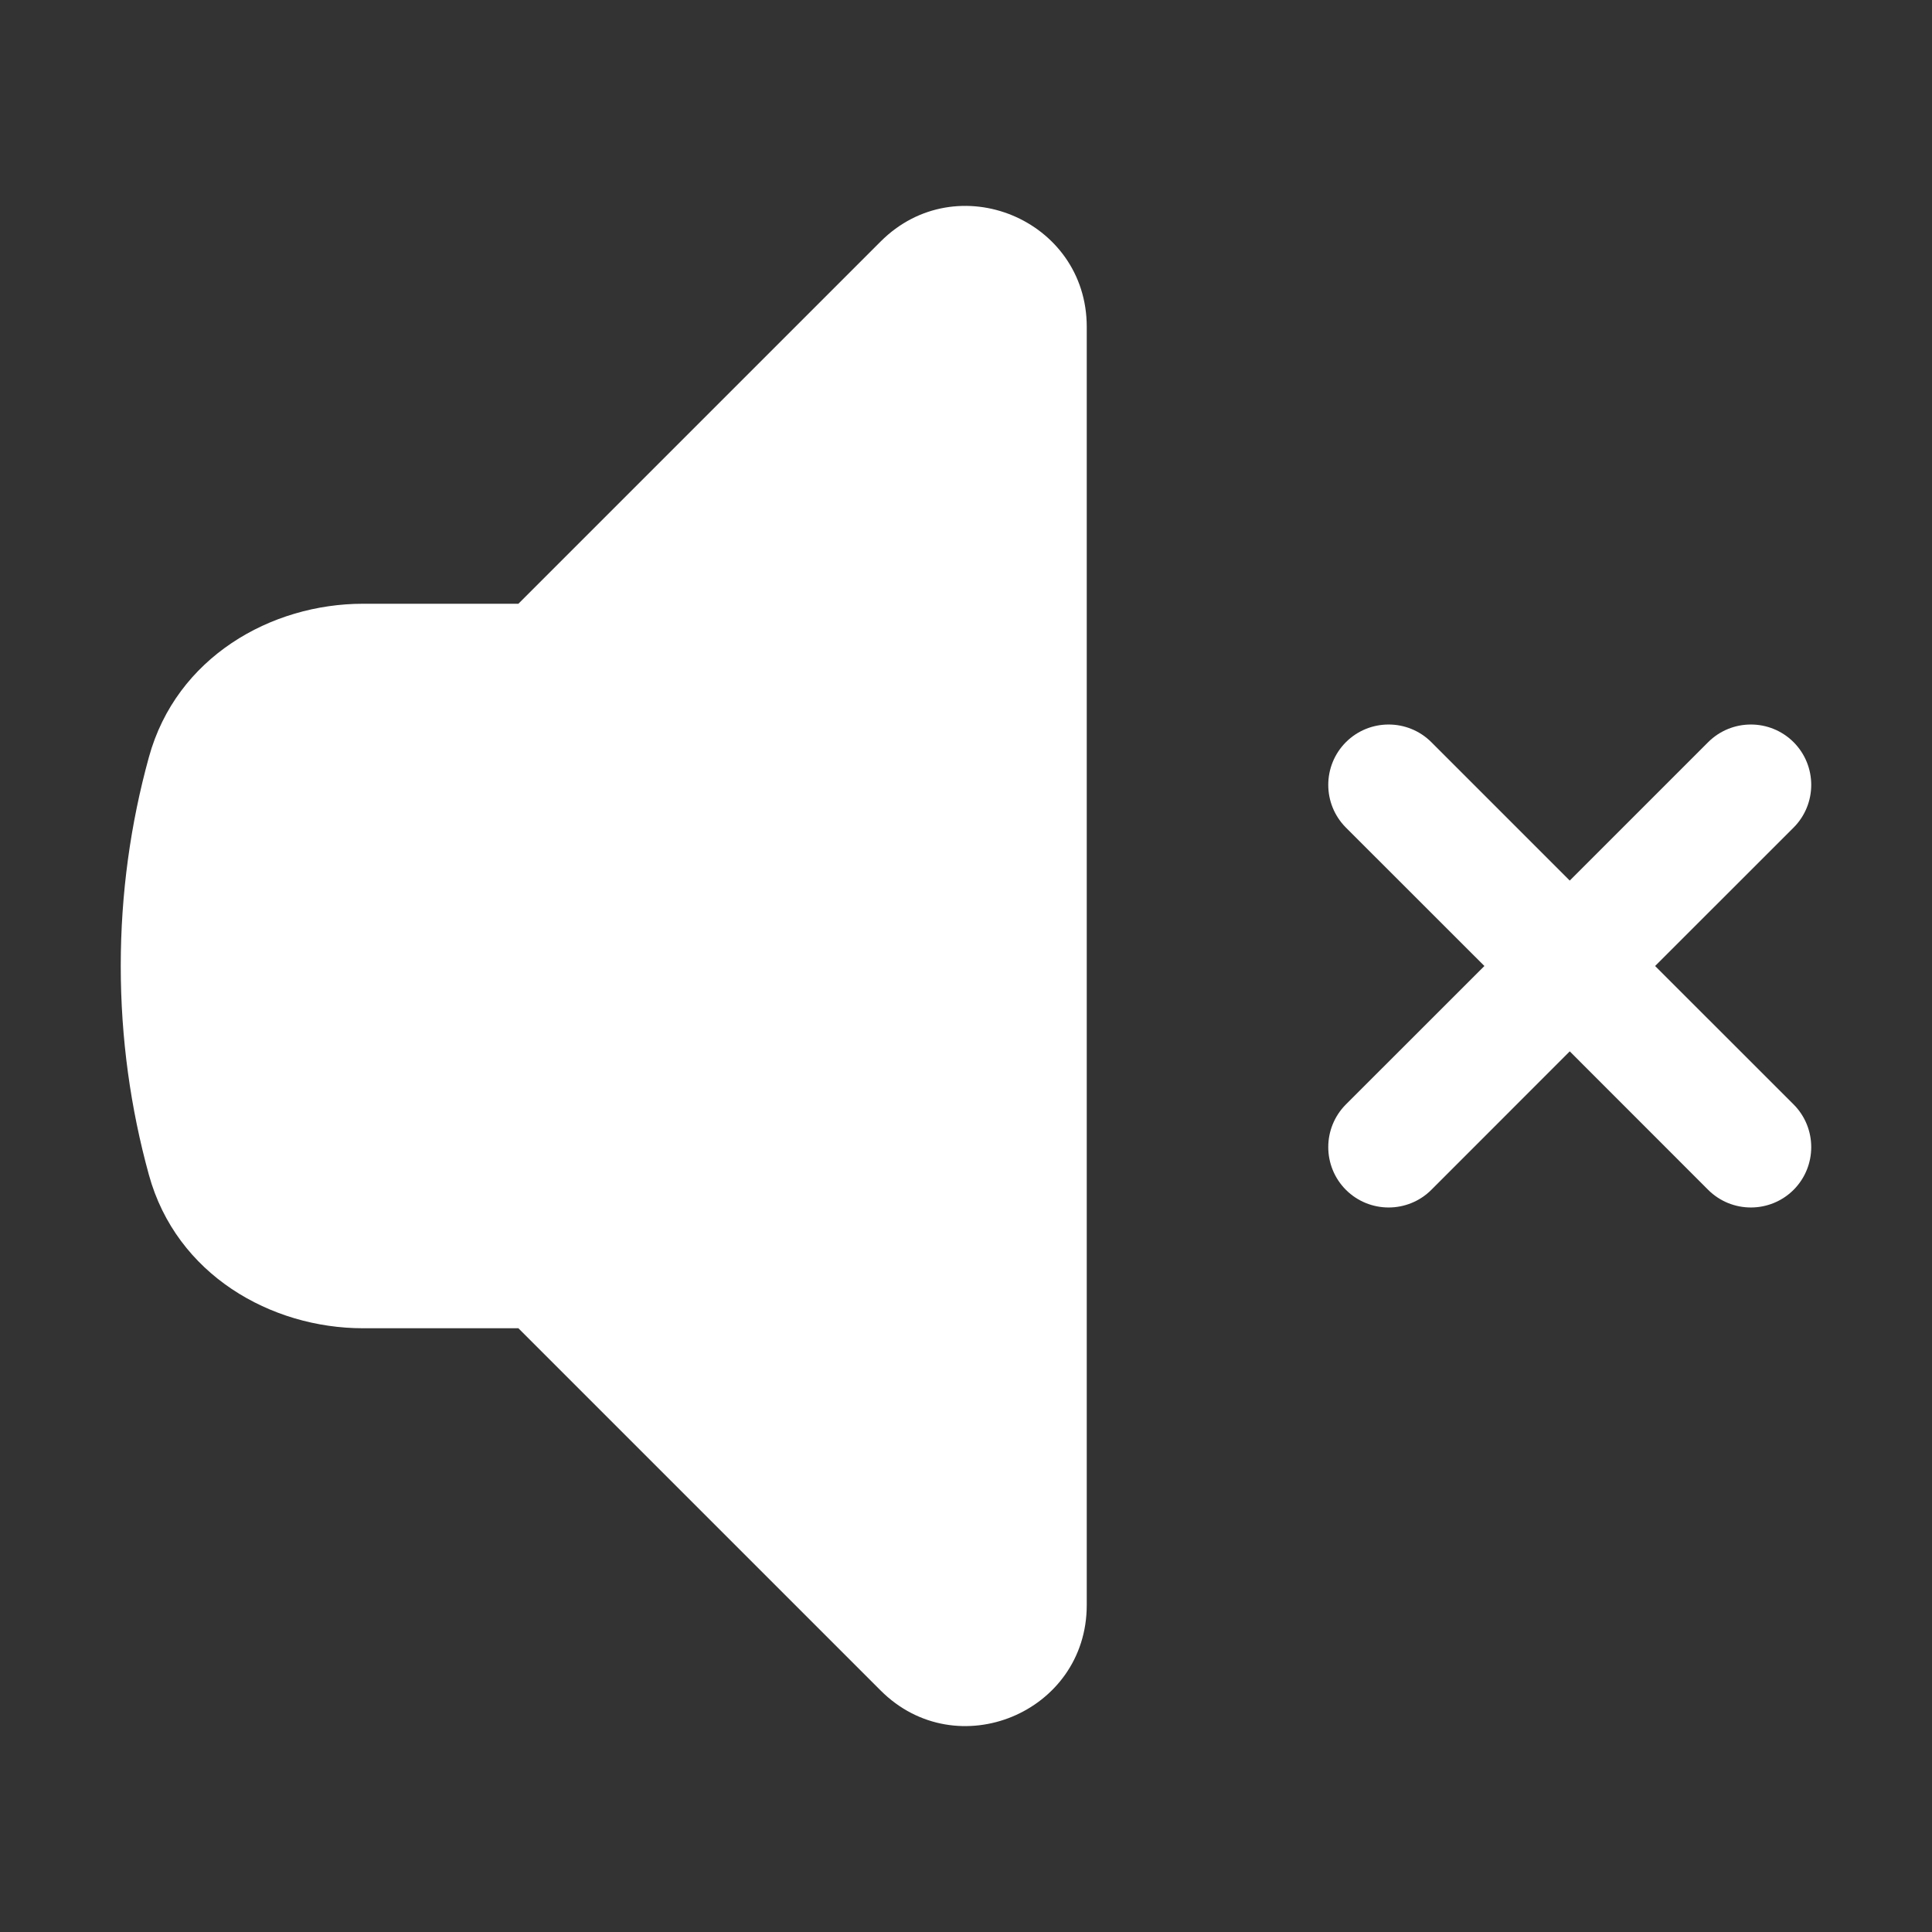
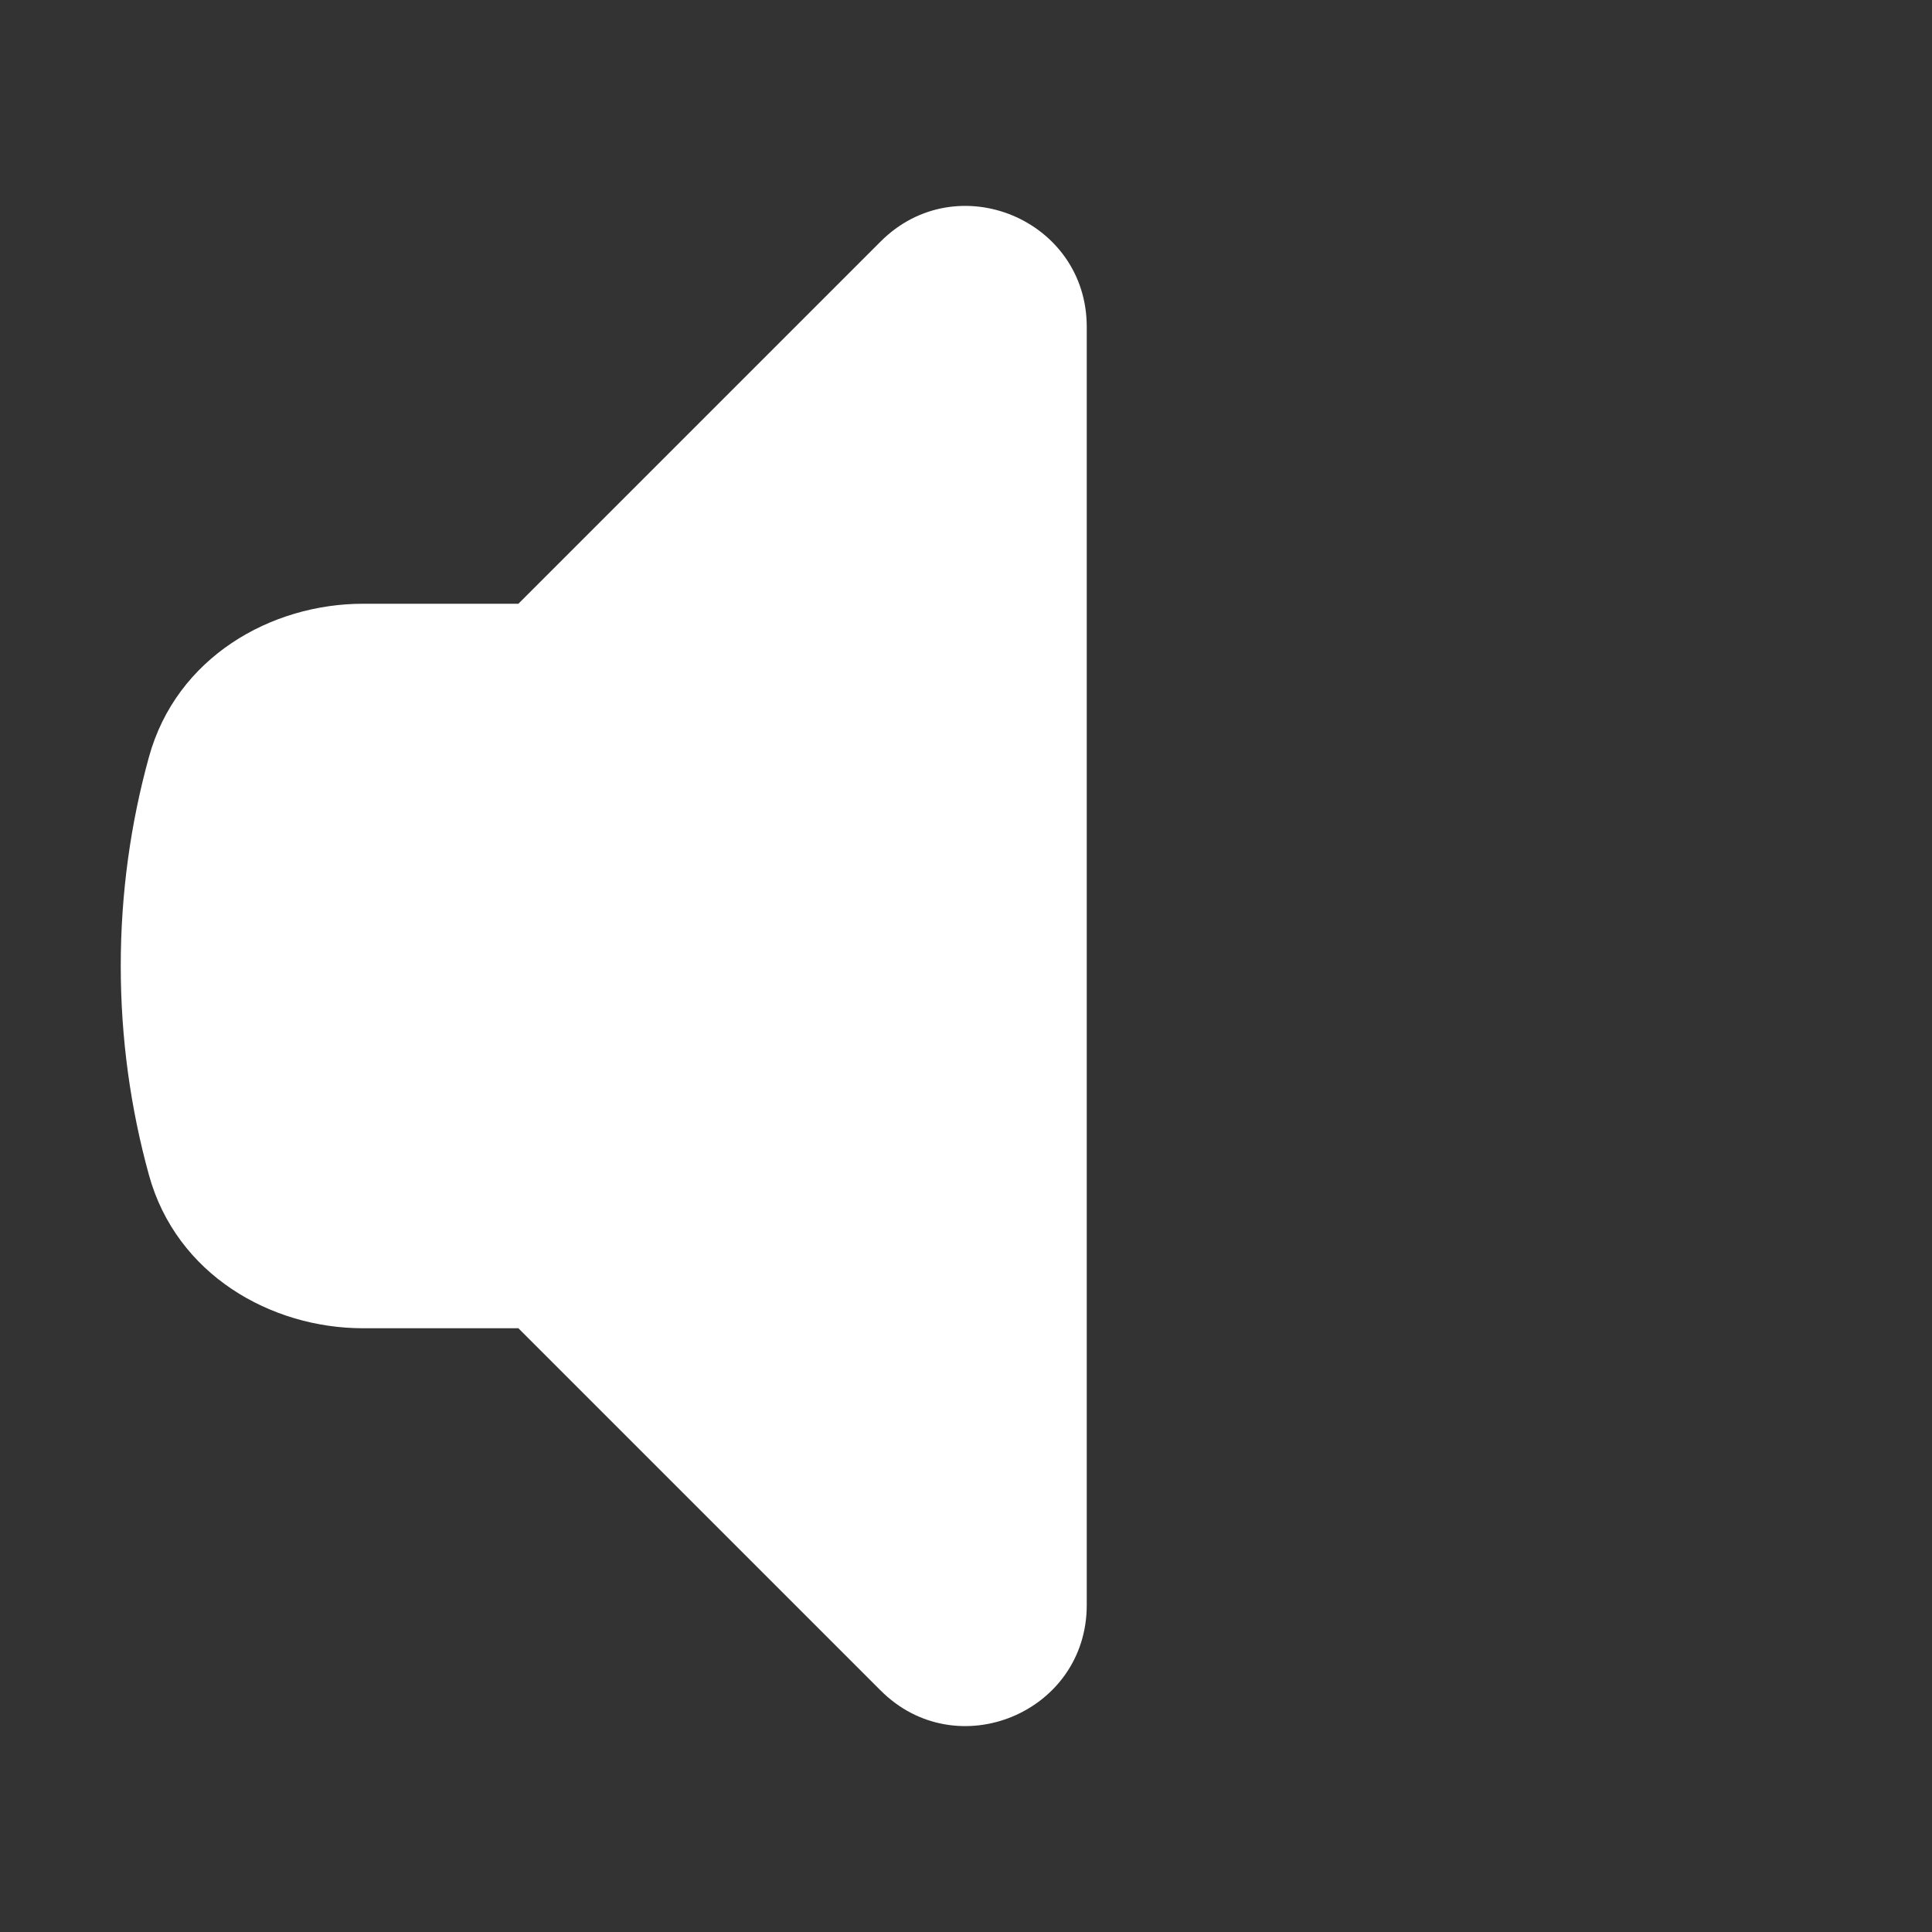
<svg xmlns="http://www.w3.org/2000/svg" width="28" height="28" viewBox="0 0 28 28" fill="none">
  <rect x="0" y="0" width="28" height="28" fill="#333333" stroke="none" />
  <path d="M15.75 4.737C15.75 3.178 13.865 2.398 12.763 3.5L7.513 8.75H5.261C3.929 8.75 2.556 9.525 2.158 10.973C1.892 11.937 1.75 12.953 1.75 14C1.75 15.047 1.892 16.062 2.158 17.027C2.556 18.475 3.929 19.25 5.261 19.25H7.513L12.763 24.5C13.865 25.602 15.75 24.822 15.75 23.262V4.737Z" fill="white" />
-   <path d="M20.744 10.756C20.402 10.415 19.848 10.415 19.506 10.756C19.165 11.098 19.165 11.652 19.506 11.994L21.513 14L19.506 16.006C19.165 16.348 19.165 16.902 19.506 17.244C19.848 17.585 20.402 17.585 20.744 17.244L22.75 15.237L24.756 17.244C25.098 17.585 25.652 17.585 25.994 17.244C26.335 16.902 26.335 16.348 25.994 16.006L23.987 14L25.994 11.994C26.335 11.652 26.335 11.098 25.994 10.756C25.652 10.415 25.098 10.415 24.756 10.756L22.75 12.762L20.744 10.756Z" fill="white" />
</svg>